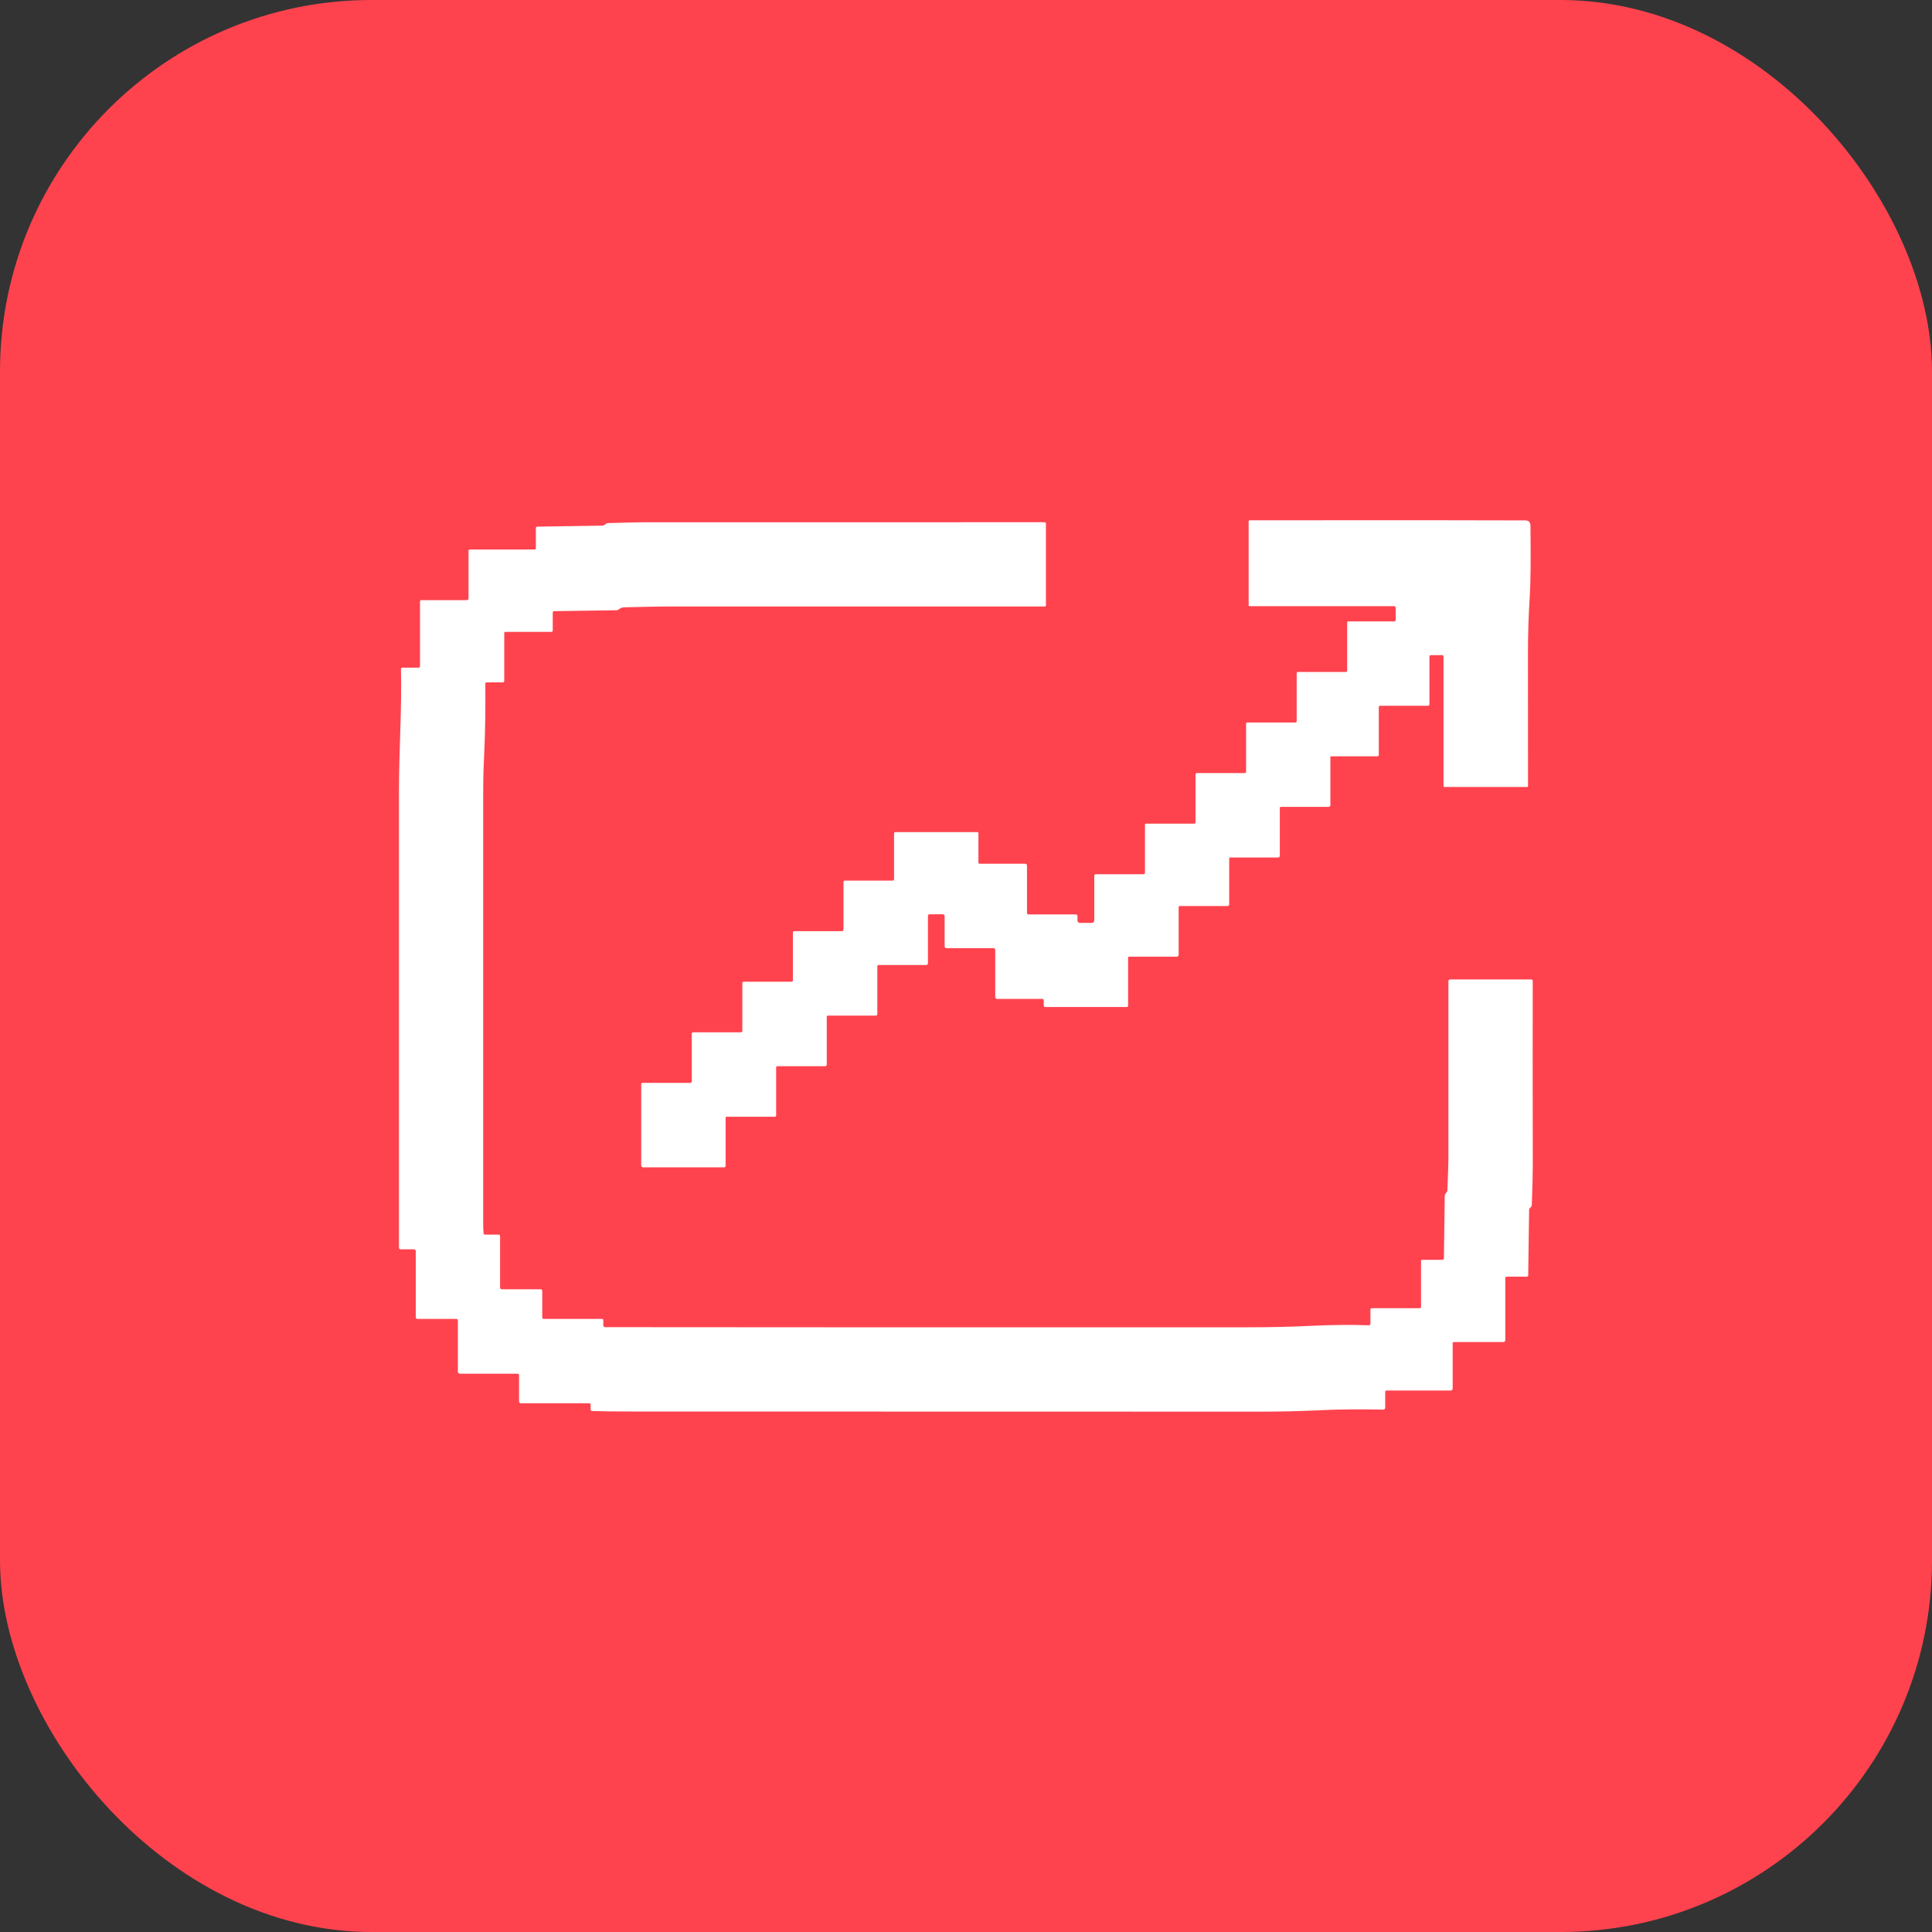
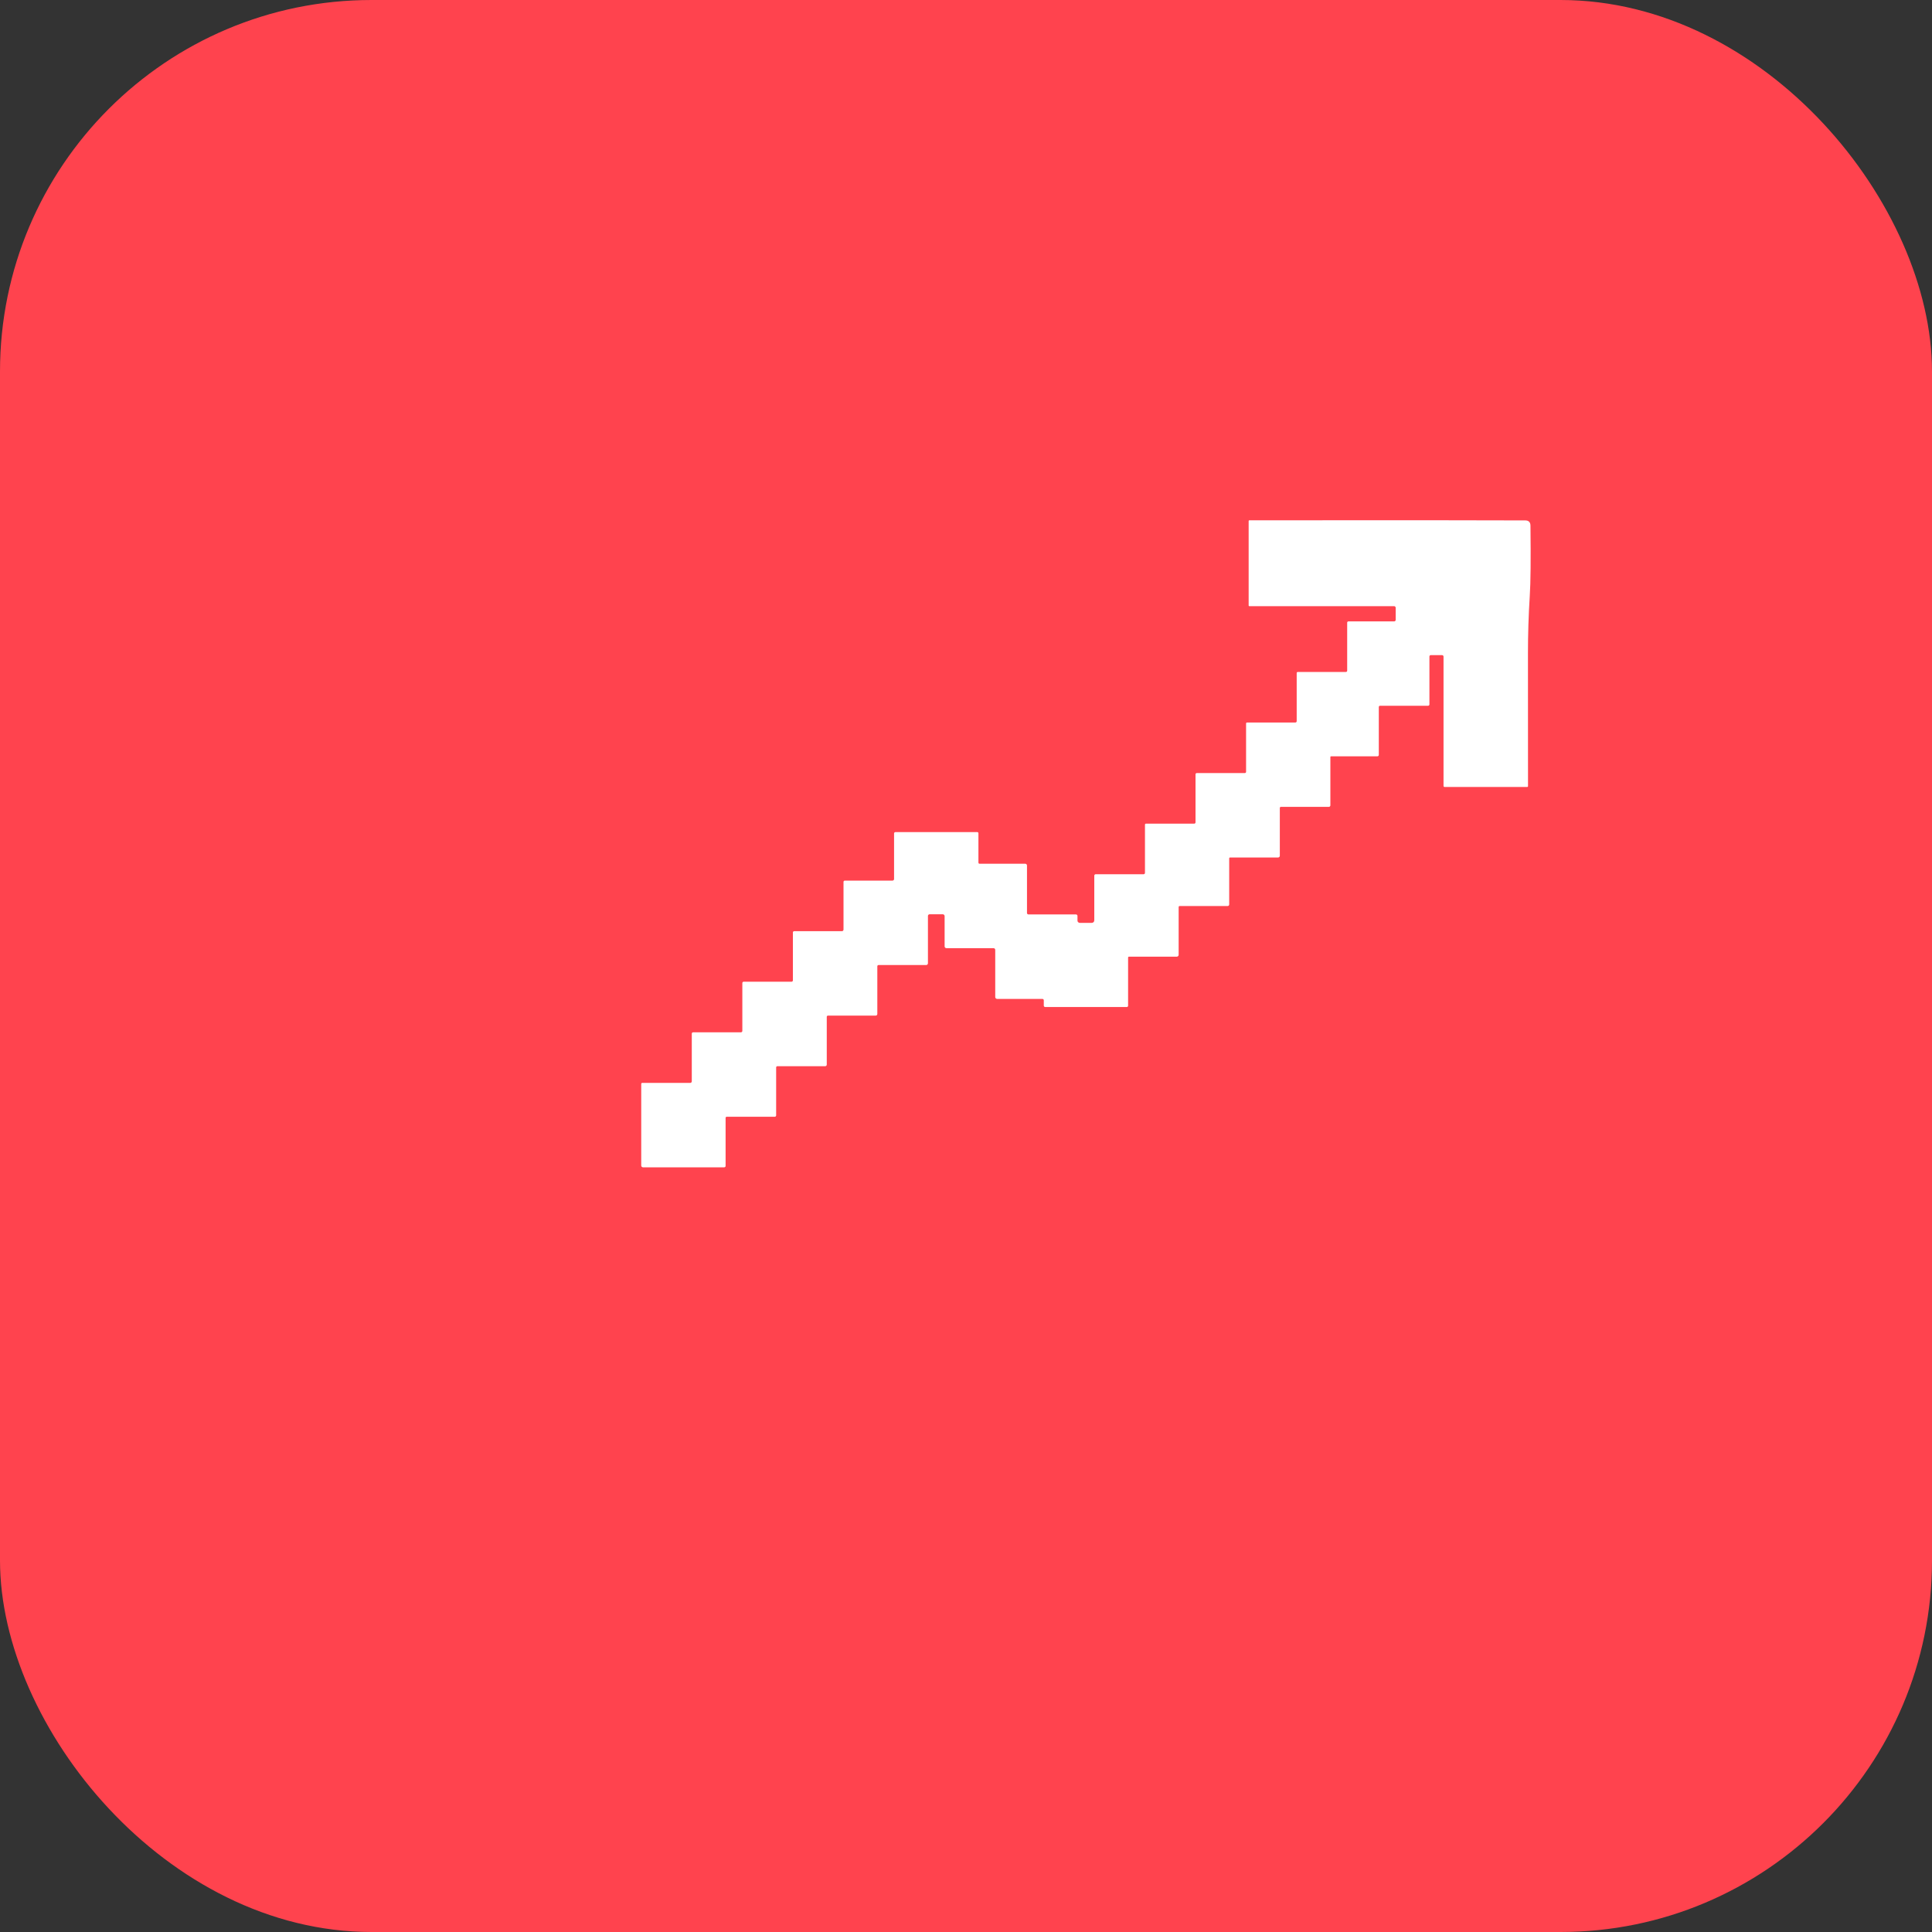
<svg xmlns="http://www.w3.org/2000/svg" width="30" height="30" viewBox="0 0 30 30" fill="none">
  <rect x="0" y="0" width="30" height="30" fill="#333333" stroke="none" />
  <rect width="30" height="30" rx="5.769" fill="#FF434E" />
  <path d="M23.727 12.208C23.727 12.211 23.725 12.214 23.723 12.216C23.721 12.219 23.718 12.22 23.715 12.22H22.43C22.426 12.22 22.422 12.218 22.42 12.215C22.417 12.213 22.415 12.209 22.415 12.205V10.195C22.415 10.19 22.413 10.184 22.409 10.18C22.405 10.176 22.399 10.173 22.393 10.173H22.216C22.211 10.173 22.206 10.175 22.202 10.179C22.198 10.183 22.196 10.188 22.196 10.193V10.938C22.196 10.944 22.194 10.949 22.19 10.953C22.186 10.956 22.181 10.959 22.176 10.959H21.429C21.424 10.959 21.419 10.961 21.416 10.964C21.412 10.968 21.41 10.973 21.41 10.978V11.722C21.41 11.728 21.408 11.733 21.404 11.737C21.4 11.742 21.394 11.744 21.388 11.744H20.669C20.667 11.744 20.666 11.744 20.665 11.745C20.663 11.745 20.662 11.746 20.661 11.747C20.66 11.748 20.66 11.749 20.659 11.75C20.658 11.752 20.658 11.753 20.658 11.754V12.505C20.658 12.511 20.656 12.518 20.651 12.522C20.646 12.527 20.64 12.529 20.634 12.529H19.889C19.887 12.529 19.885 12.53 19.883 12.53C19.881 12.531 19.879 12.533 19.878 12.534C19.876 12.536 19.875 12.537 19.874 12.539C19.873 12.541 19.873 12.543 19.873 12.545V13.289C19.873 13.296 19.87 13.302 19.865 13.307C19.86 13.312 19.854 13.315 19.847 13.315H19.098C19.095 13.315 19.093 13.316 19.091 13.318C19.089 13.32 19.087 13.323 19.087 13.325V14.043C19.087 14.05 19.085 14.057 19.08 14.062C19.075 14.066 19.069 14.069 19.062 14.069H18.317C18.313 14.069 18.309 14.071 18.306 14.073C18.304 14.076 18.302 14.08 18.302 14.083V14.826C18.302 14.834 18.299 14.841 18.294 14.846C18.288 14.852 18.281 14.855 18.274 14.855H17.531C17.527 14.855 17.524 14.856 17.521 14.859C17.518 14.861 17.517 14.865 17.517 14.869V15.617C17.517 15.622 17.515 15.627 17.511 15.631C17.507 15.635 17.502 15.637 17.497 15.637H16.23C16.224 15.637 16.218 15.635 16.215 15.631C16.21 15.627 16.208 15.621 16.208 15.615V15.533C16.208 15.527 16.206 15.521 16.201 15.517C16.197 15.513 16.192 15.511 16.186 15.511H15.483C15.475 15.511 15.468 15.508 15.462 15.502C15.457 15.497 15.454 15.489 15.454 15.482V14.75C15.454 14.746 15.453 14.743 15.452 14.74C15.451 14.736 15.449 14.733 15.446 14.731C15.444 14.729 15.441 14.727 15.438 14.725C15.434 14.724 15.431 14.723 15.428 14.723H14.696C14.689 14.723 14.682 14.72 14.676 14.715C14.671 14.71 14.668 14.703 14.668 14.695V14.225C14.668 14.218 14.665 14.211 14.66 14.206C14.655 14.2 14.648 14.197 14.64 14.197H14.433C14.427 14.197 14.421 14.2 14.416 14.205C14.412 14.209 14.409 14.215 14.409 14.222V14.958C14.409 14.965 14.406 14.972 14.401 14.977C14.396 14.982 14.389 14.985 14.383 14.985H13.642C13.637 14.985 13.632 14.987 13.629 14.99C13.625 14.994 13.623 14.999 13.623 15.004V15.745C13.623 15.752 13.62 15.758 13.616 15.763C13.611 15.768 13.605 15.77 13.598 15.77H12.857C12.852 15.77 12.847 15.772 12.843 15.776C12.84 15.779 12.838 15.784 12.838 15.789V16.531C12.838 16.538 12.835 16.544 12.831 16.549C12.826 16.553 12.82 16.556 12.813 16.556H12.071C12.066 16.556 12.061 16.558 12.058 16.561C12.054 16.565 12.052 16.57 12.052 16.575V17.319C12.052 17.325 12.05 17.33 12.046 17.334C12.042 17.339 12.036 17.341 12.03 17.341H11.284C11.28 17.341 11.275 17.343 11.272 17.346C11.269 17.349 11.267 17.354 11.267 17.358V18.104C11.267 18.11 11.265 18.116 11.261 18.12C11.256 18.124 11.251 18.126 11.245 18.126H9.984C9.977 18.126 9.97 18.123 9.965 18.118C9.96 18.113 9.957 18.106 9.957 18.099V16.829C9.957 16.826 9.959 16.822 9.961 16.819C9.964 16.817 9.968 16.815 9.971 16.815H10.719C10.725 16.815 10.731 16.813 10.735 16.808C10.739 16.804 10.742 16.798 10.742 16.792V16.05C10.742 16.044 10.744 16.039 10.748 16.036C10.751 16.032 10.756 16.03 10.762 16.03H11.505C11.511 16.03 11.516 16.027 11.521 16.023C11.525 16.019 11.527 16.013 11.527 16.008V15.264C11.527 15.259 11.529 15.254 11.533 15.25C11.537 15.246 11.542 15.244 11.547 15.244H12.29C12.293 15.244 12.296 15.244 12.298 15.243C12.301 15.242 12.304 15.24 12.306 15.238C12.308 15.236 12.31 15.233 12.311 15.23C12.312 15.227 12.312 15.225 12.312 15.222V14.479C12.312 14.473 12.315 14.468 12.318 14.465C12.322 14.461 12.327 14.459 12.332 14.459H13.074C13.08 14.459 13.086 14.457 13.091 14.452C13.095 14.447 13.098 14.441 13.098 14.435V13.694C13.098 13.688 13.1 13.683 13.104 13.68C13.108 13.676 13.113 13.674 13.118 13.674H13.859C13.862 13.674 13.866 13.673 13.868 13.672C13.871 13.671 13.874 13.669 13.876 13.667C13.878 13.664 13.88 13.662 13.881 13.659C13.883 13.656 13.883 13.653 13.883 13.65V12.941C13.883 12.936 13.885 12.931 13.889 12.927C13.893 12.923 13.898 12.921 13.903 12.921H15.176C15.181 12.921 15.185 12.923 15.188 12.926C15.192 12.93 15.193 12.934 15.193 12.939V13.396C15.193 13.398 15.194 13.4 15.195 13.402C15.196 13.404 15.197 13.406 15.198 13.408C15.2 13.409 15.202 13.41 15.204 13.411C15.206 13.412 15.208 13.412 15.21 13.412H15.92C15.927 13.412 15.934 13.415 15.939 13.42C15.944 13.425 15.947 13.432 15.947 13.439V14.177C15.947 14.182 15.949 14.188 15.953 14.192C15.957 14.197 15.963 14.199 15.969 14.199H16.707C16.71 14.199 16.713 14.2 16.716 14.201C16.719 14.202 16.721 14.204 16.724 14.206C16.726 14.208 16.728 14.21 16.729 14.213C16.73 14.216 16.731 14.219 16.731 14.222V14.295C16.731 14.304 16.734 14.313 16.741 14.319C16.748 14.326 16.756 14.33 16.766 14.33H16.953C16.958 14.33 16.963 14.329 16.968 14.327C16.973 14.325 16.977 14.322 16.981 14.318C16.985 14.315 16.988 14.31 16.989 14.305C16.991 14.3 16.992 14.295 16.992 14.29V13.596C16.992 13.591 16.995 13.585 16.999 13.581C17.002 13.577 17.008 13.575 17.013 13.575H17.758C17.764 13.575 17.769 13.573 17.773 13.569C17.776 13.565 17.779 13.56 17.779 13.555V12.805C17.779 12.801 17.78 12.797 17.783 12.794C17.785 12.791 17.789 12.79 17.793 12.79H18.544C18.549 12.79 18.554 12.788 18.558 12.784C18.562 12.78 18.564 12.775 18.564 12.77V12.023C18.564 12.021 18.564 12.018 18.565 12.016C18.566 12.014 18.568 12.012 18.569 12.01C18.571 12.008 18.573 12.007 18.576 12.006C18.578 12.005 18.58 12.004 18.583 12.004H19.329C19.335 12.004 19.34 12.002 19.343 11.999C19.347 11.995 19.349 11.99 19.349 11.985V11.234C19.349 11.232 19.35 11.23 19.35 11.228C19.351 11.226 19.352 11.225 19.354 11.223C19.355 11.222 19.356 11.221 19.358 11.22C19.36 11.22 19.362 11.219 19.364 11.219H20.115C20.12 11.219 20.125 11.217 20.129 11.213C20.133 11.209 20.135 11.204 20.135 11.199V10.451C20.135 10.447 20.136 10.442 20.14 10.439C20.143 10.436 20.147 10.434 20.152 10.434H20.9C20.905 10.434 20.91 10.432 20.914 10.428C20.917 10.424 20.919 10.419 20.919 10.414V9.667C20.919 9.662 20.921 9.658 20.925 9.654C20.928 9.651 20.933 9.649 20.938 9.649H21.65C21.656 9.649 21.661 9.646 21.665 9.642C21.669 9.638 21.672 9.633 21.672 9.627V9.436C21.672 9.43 21.669 9.424 21.665 9.42C21.661 9.415 21.655 9.413 21.649 9.413H19.4C19.397 9.413 19.394 9.412 19.392 9.41C19.39 9.408 19.389 9.405 19.389 9.402V8.09C19.389 8.087 19.39 8.084 19.392 8.082C19.394 8.08 19.397 8.079 19.4 8.079C21.874 8.078 23.302 8.078 23.684 8.081C23.737 8.081 23.764 8.108 23.765 8.161C23.771 8.683 23.768 9.048 23.754 9.257C23.735 9.555 23.726 9.85 23.726 10.142C23.727 10.509 23.727 11.198 23.727 12.208Z" fill="white" />
-   <path d="M8.06 21.352C8.06 21.347 8.058 21.341 8.054 21.337C8.05 21.333 8.044 21.331 8.038 21.331H7.142C7.133 21.331 7.125 21.327 7.119 21.321C7.113 21.315 7.11 21.307 7.11 21.299V20.503C7.11 20.497 7.107 20.491 7.103 20.487C7.099 20.483 7.093 20.48 7.086 20.48H6.48C6.473 20.48 6.467 20.477 6.463 20.473C6.458 20.468 6.456 20.462 6.456 20.456V19.428C6.456 19.42 6.453 19.413 6.447 19.407C6.442 19.402 6.434 19.399 6.427 19.399H6.218C6.215 19.399 6.212 19.398 6.209 19.397C6.207 19.396 6.204 19.394 6.202 19.392C6.2 19.39 6.198 19.387 6.197 19.385C6.196 19.382 6.195 19.379 6.195 19.376C6.196 17.494 6.196 15.133 6.195 12.291C6.195 11.647 6.241 11.024 6.226 10.389C6.226 10.386 6.227 10.383 6.228 10.38C6.229 10.377 6.23 10.375 6.232 10.373C6.234 10.371 6.237 10.369 6.239 10.368C6.242 10.367 6.245 10.367 6.248 10.367H6.498C6.505 10.367 6.511 10.364 6.515 10.36C6.52 10.355 6.522 10.349 6.522 10.342V9.34C6.522 9.334 6.524 9.329 6.528 9.325C6.532 9.321 6.538 9.319 6.543 9.319H7.251C7.257 9.319 7.263 9.316 7.268 9.312C7.272 9.307 7.275 9.301 7.275 9.295V8.554C7.275 8.548 7.277 8.543 7.281 8.539C7.284 8.536 7.29 8.533 7.295 8.533H8.302C8.307 8.533 8.312 8.531 8.316 8.528C8.319 8.524 8.321 8.519 8.321 8.514V8.197C8.321 8.192 8.323 8.187 8.327 8.184C8.33 8.18 8.335 8.179 8.339 8.178L9.356 8.162C9.367 8.162 9.378 8.158 9.387 8.151L9.408 8.135C9.416 8.127 9.426 8.123 9.437 8.123C9.633 8.12 9.826 8.11 10.01 8.11C12.838 8.11 14.908 8.11 16.219 8.109C16.225 8.109 16.231 8.112 16.235 8.116C16.239 8.12 16.241 8.125 16.241 8.131V9.397C16.241 9.403 16.239 9.408 16.235 9.412C16.231 9.416 16.226 9.418 16.22 9.418C14.272 9.418 12.31 9.418 10.334 9.418C10.226 9.418 10.014 9.422 9.698 9.43C9.663 9.431 9.636 9.44 9.616 9.457C9.603 9.469 9.586 9.476 9.568 9.476L8.605 9.49C8.599 9.49 8.593 9.492 8.589 9.496C8.585 9.5 8.583 9.506 8.583 9.512V9.792C8.583 9.797 8.581 9.802 8.577 9.806C8.573 9.81 8.568 9.812 8.563 9.812H7.846C7.842 9.812 7.838 9.814 7.835 9.816C7.832 9.819 7.83 9.823 7.83 9.827V10.573C7.83 10.576 7.83 10.579 7.829 10.582C7.828 10.585 7.826 10.588 7.824 10.59C7.822 10.592 7.819 10.593 7.816 10.595C7.813 10.596 7.81 10.596 7.807 10.596H7.555C7.55 10.596 7.545 10.598 7.542 10.602C7.538 10.606 7.536 10.611 7.536 10.616C7.538 11.026 7.537 11.322 7.516 11.767C7.507 11.954 7.502 12.163 7.503 12.396C7.504 13.237 7.504 15.438 7.503 18.998C7.503 19.06 7.505 19.111 7.509 19.152C7.51 19.157 7.512 19.162 7.516 19.166C7.52 19.169 7.525 19.171 7.53 19.171H7.743C7.746 19.171 7.749 19.171 7.752 19.172C7.754 19.174 7.757 19.175 7.759 19.177C7.761 19.179 7.763 19.182 7.764 19.184C7.765 19.187 7.765 19.19 7.765 19.193V19.995C7.765 20.002 7.768 20.008 7.772 20.012C7.777 20.017 7.783 20.02 7.79 20.02H8.396C8.403 20.02 8.409 20.022 8.413 20.027C8.418 20.031 8.42 20.037 8.42 20.044V20.459C8.42 20.464 8.423 20.47 8.427 20.474C8.43 20.477 8.436 20.48 8.441 20.48H9.35C9.355 20.48 9.36 20.482 9.363 20.485C9.367 20.488 9.368 20.493 9.368 20.498V20.581C9.368 20.588 9.371 20.595 9.376 20.6C9.381 20.605 9.388 20.608 9.395 20.608C10.831 20.61 14.158 20.611 19.379 20.61C19.727 20.61 20.041 20.603 20.319 20.589C20.663 20.572 20.975 20.569 21.255 20.579C21.258 20.579 21.261 20.578 21.264 20.577C21.267 20.576 21.27 20.574 21.273 20.572C21.275 20.57 21.277 20.567 21.278 20.564C21.279 20.561 21.28 20.558 21.28 20.555V20.334C21.28 20.331 21.281 20.328 21.282 20.326C21.282 20.324 21.284 20.322 21.286 20.32C21.288 20.318 21.29 20.317 21.292 20.316C21.294 20.315 21.297 20.314 21.299 20.314H22.042C22.045 20.314 22.048 20.314 22.051 20.312C22.054 20.311 22.057 20.309 22.059 20.307C22.061 20.305 22.063 20.302 22.064 20.3C22.065 20.297 22.066 20.294 22.066 20.291V19.579C22.066 19.574 22.067 19.57 22.071 19.567C22.074 19.564 22.078 19.562 22.083 19.562H22.397C22.403 19.562 22.409 19.559 22.414 19.555C22.418 19.55 22.421 19.544 22.421 19.538L22.434 18.57C22.434 18.556 22.44 18.542 22.449 18.531C22.453 18.527 22.455 18.524 22.455 18.524C22.467 18.512 22.475 18.495 22.475 18.477C22.486 18.218 22.491 18.053 22.491 17.983C22.491 17.005 22.491 16.088 22.491 15.232C22.491 15.226 22.494 15.22 22.498 15.216C22.502 15.212 22.508 15.209 22.514 15.209H23.777C23.78 15.209 23.783 15.21 23.786 15.211C23.789 15.212 23.791 15.214 23.794 15.216C23.796 15.218 23.798 15.221 23.799 15.224C23.8 15.227 23.8 15.23 23.8 15.233C23.799 16.312 23.799 17.267 23.801 18.098C23.801 18.228 23.796 18.431 23.786 18.709C23.786 18.721 23.781 18.733 23.773 18.741L23.754 18.761C23.748 18.767 23.744 18.776 23.744 18.784L23.73 19.802C23.73 19.808 23.727 19.814 23.723 19.818C23.719 19.822 23.713 19.824 23.707 19.824H23.395C23.389 19.824 23.384 19.826 23.38 19.83C23.376 19.834 23.374 19.839 23.374 19.845V20.81C23.374 20.817 23.371 20.825 23.366 20.83C23.36 20.836 23.353 20.839 23.345 20.839H22.576C22.571 20.839 22.566 20.841 22.562 20.845C22.559 20.848 22.557 20.853 22.557 20.858V21.563C22.557 21.571 22.553 21.578 22.548 21.584C22.543 21.589 22.535 21.592 22.527 21.592H21.529C21.523 21.592 21.518 21.594 21.514 21.598C21.511 21.602 21.509 21.607 21.509 21.612V21.861C21.509 21.864 21.508 21.868 21.506 21.871C21.505 21.875 21.503 21.878 21.5 21.88C21.498 21.883 21.495 21.884 21.492 21.886C21.488 21.887 21.485 21.888 21.481 21.888C21.107 21.881 20.787 21.884 20.521 21.897C20.217 21.912 19.905 21.92 19.585 21.92C14.046 21.92 10.788 21.919 9.811 21.918C9.518 21.918 9.312 21.915 9.193 21.91C9.187 21.91 9.181 21.907 9.177 21.902C9.173 21.898 9.171 21.892 9.171 21.886V21.811C9.171 21.805 9.168 21.8 9.165 21.796C9.161 21.793 9.156 21.79 9.15 21.79H8.085C8.078 21.79 8.072 21.788 8.067 21.783C8.062 21.779 8.06 21.772 8.06 21.766V21.352Z" fill="white" />
</svg>